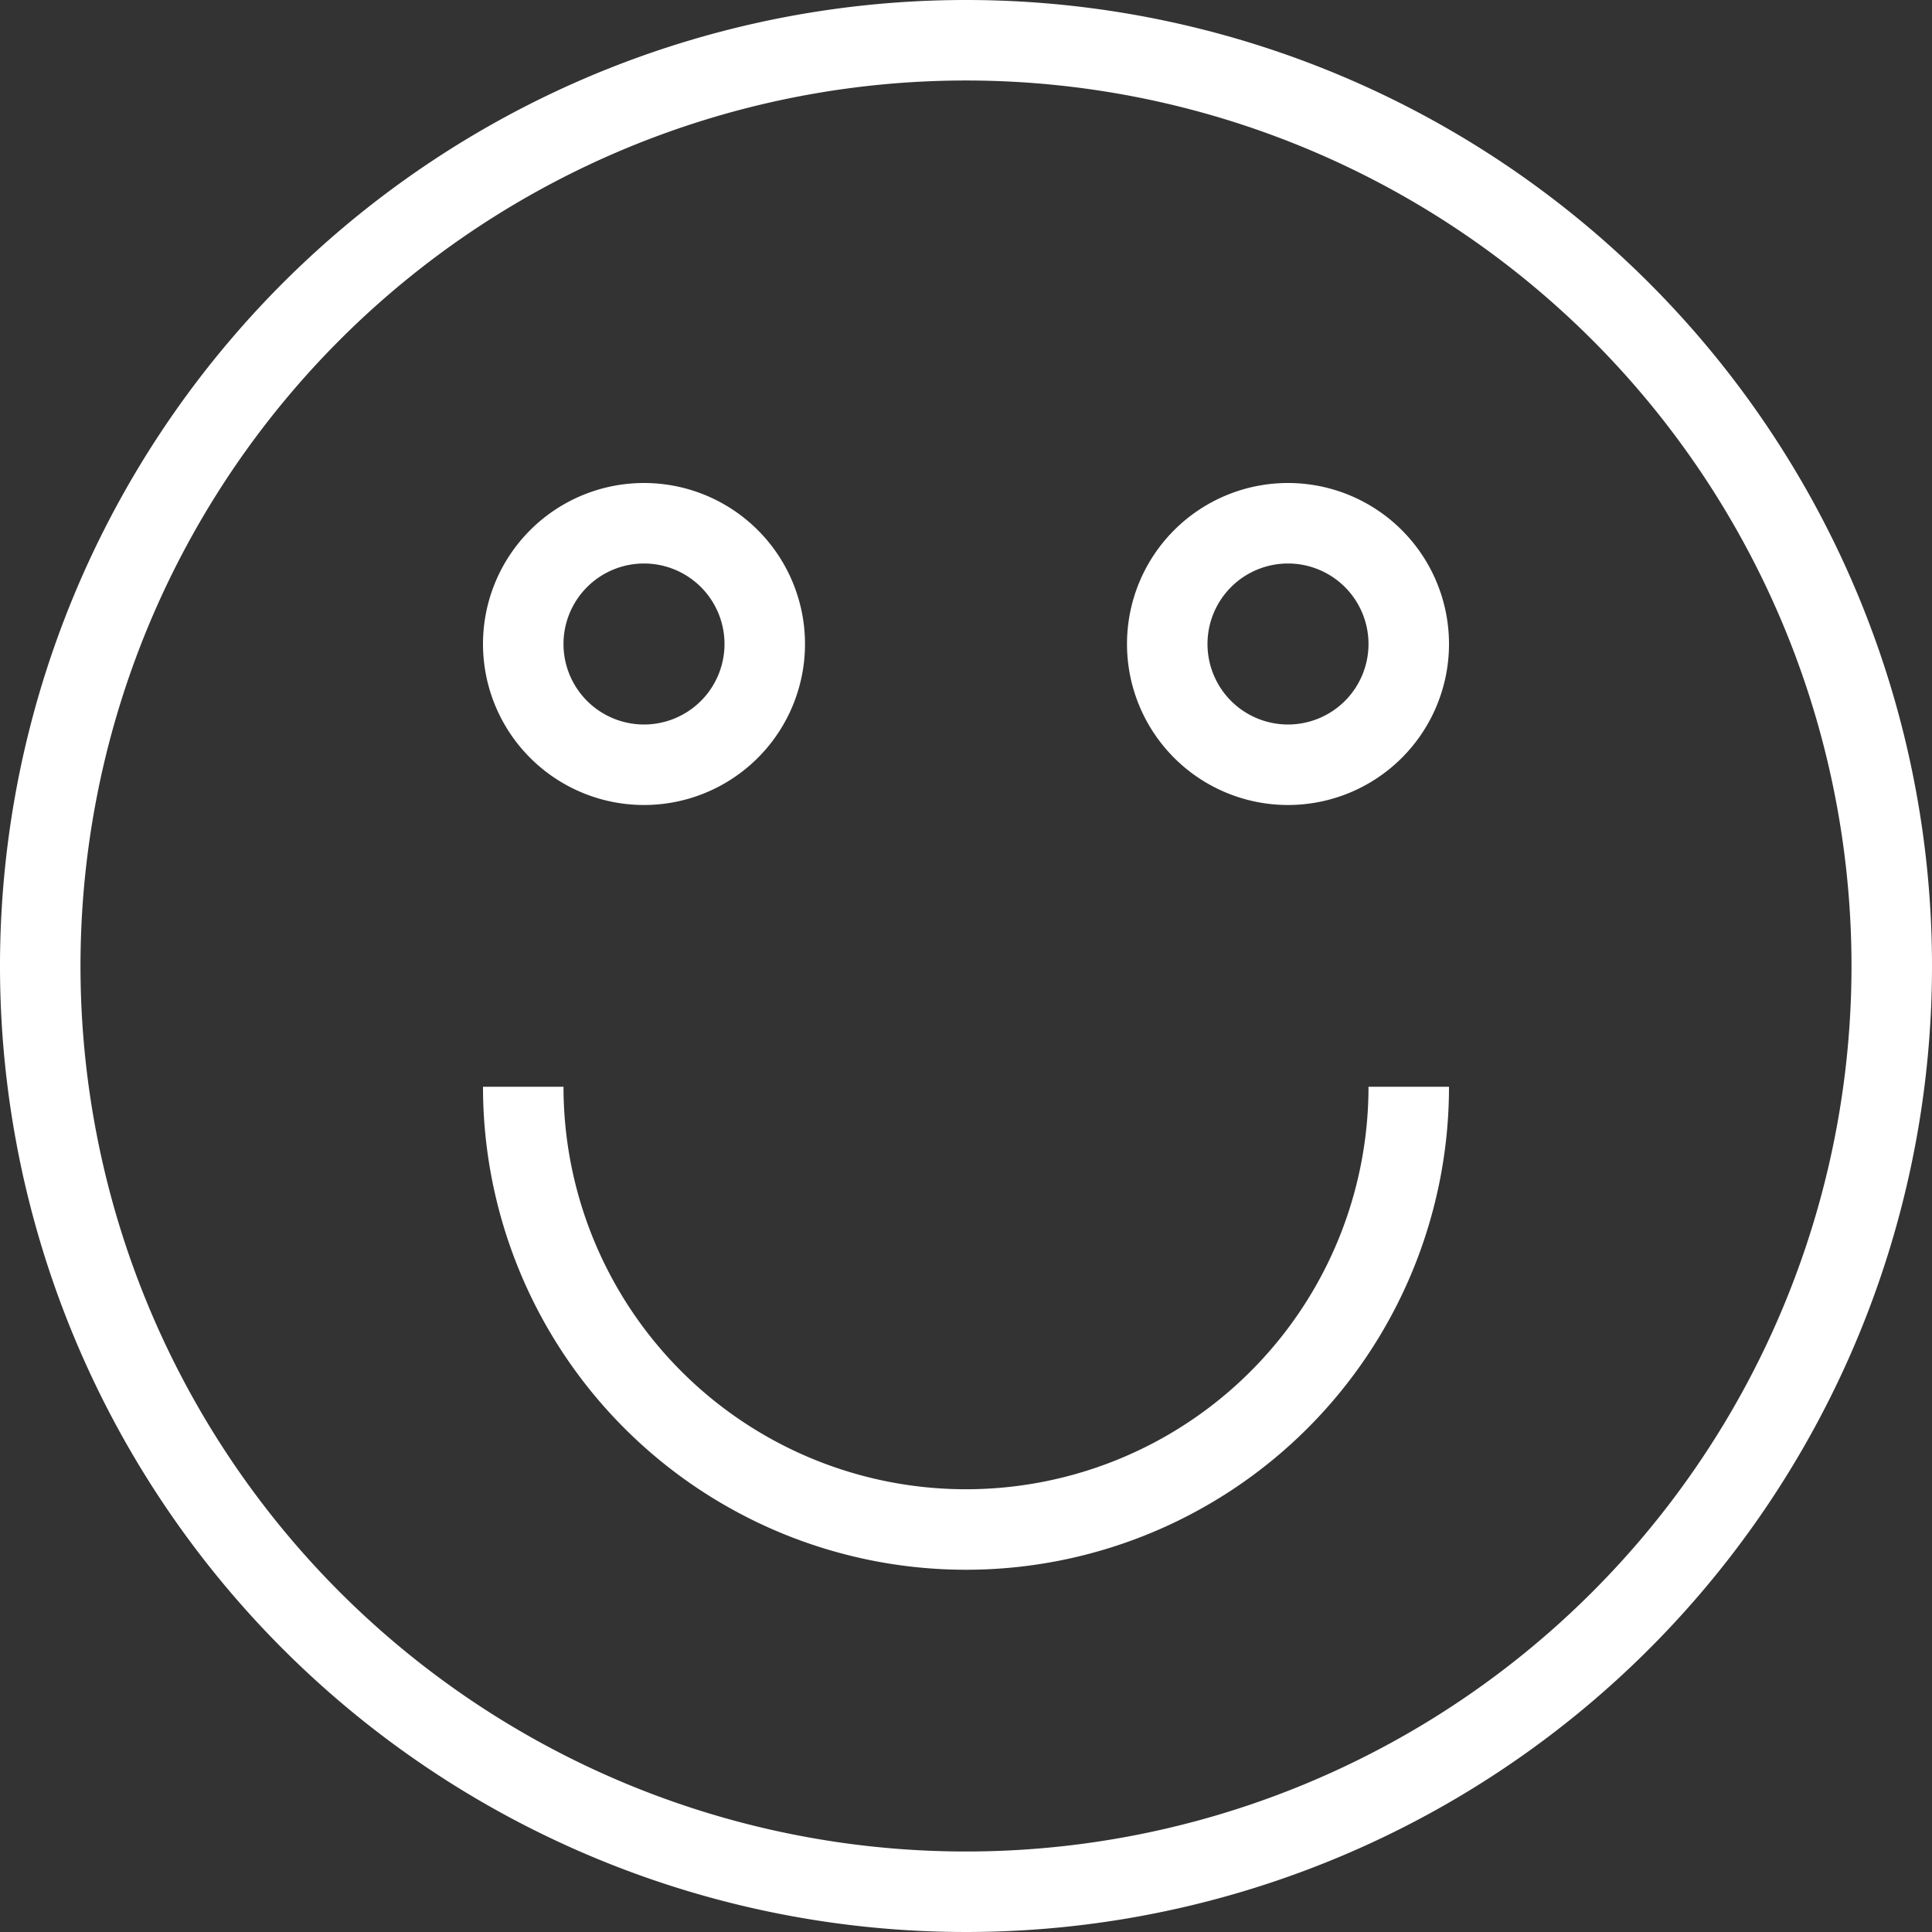
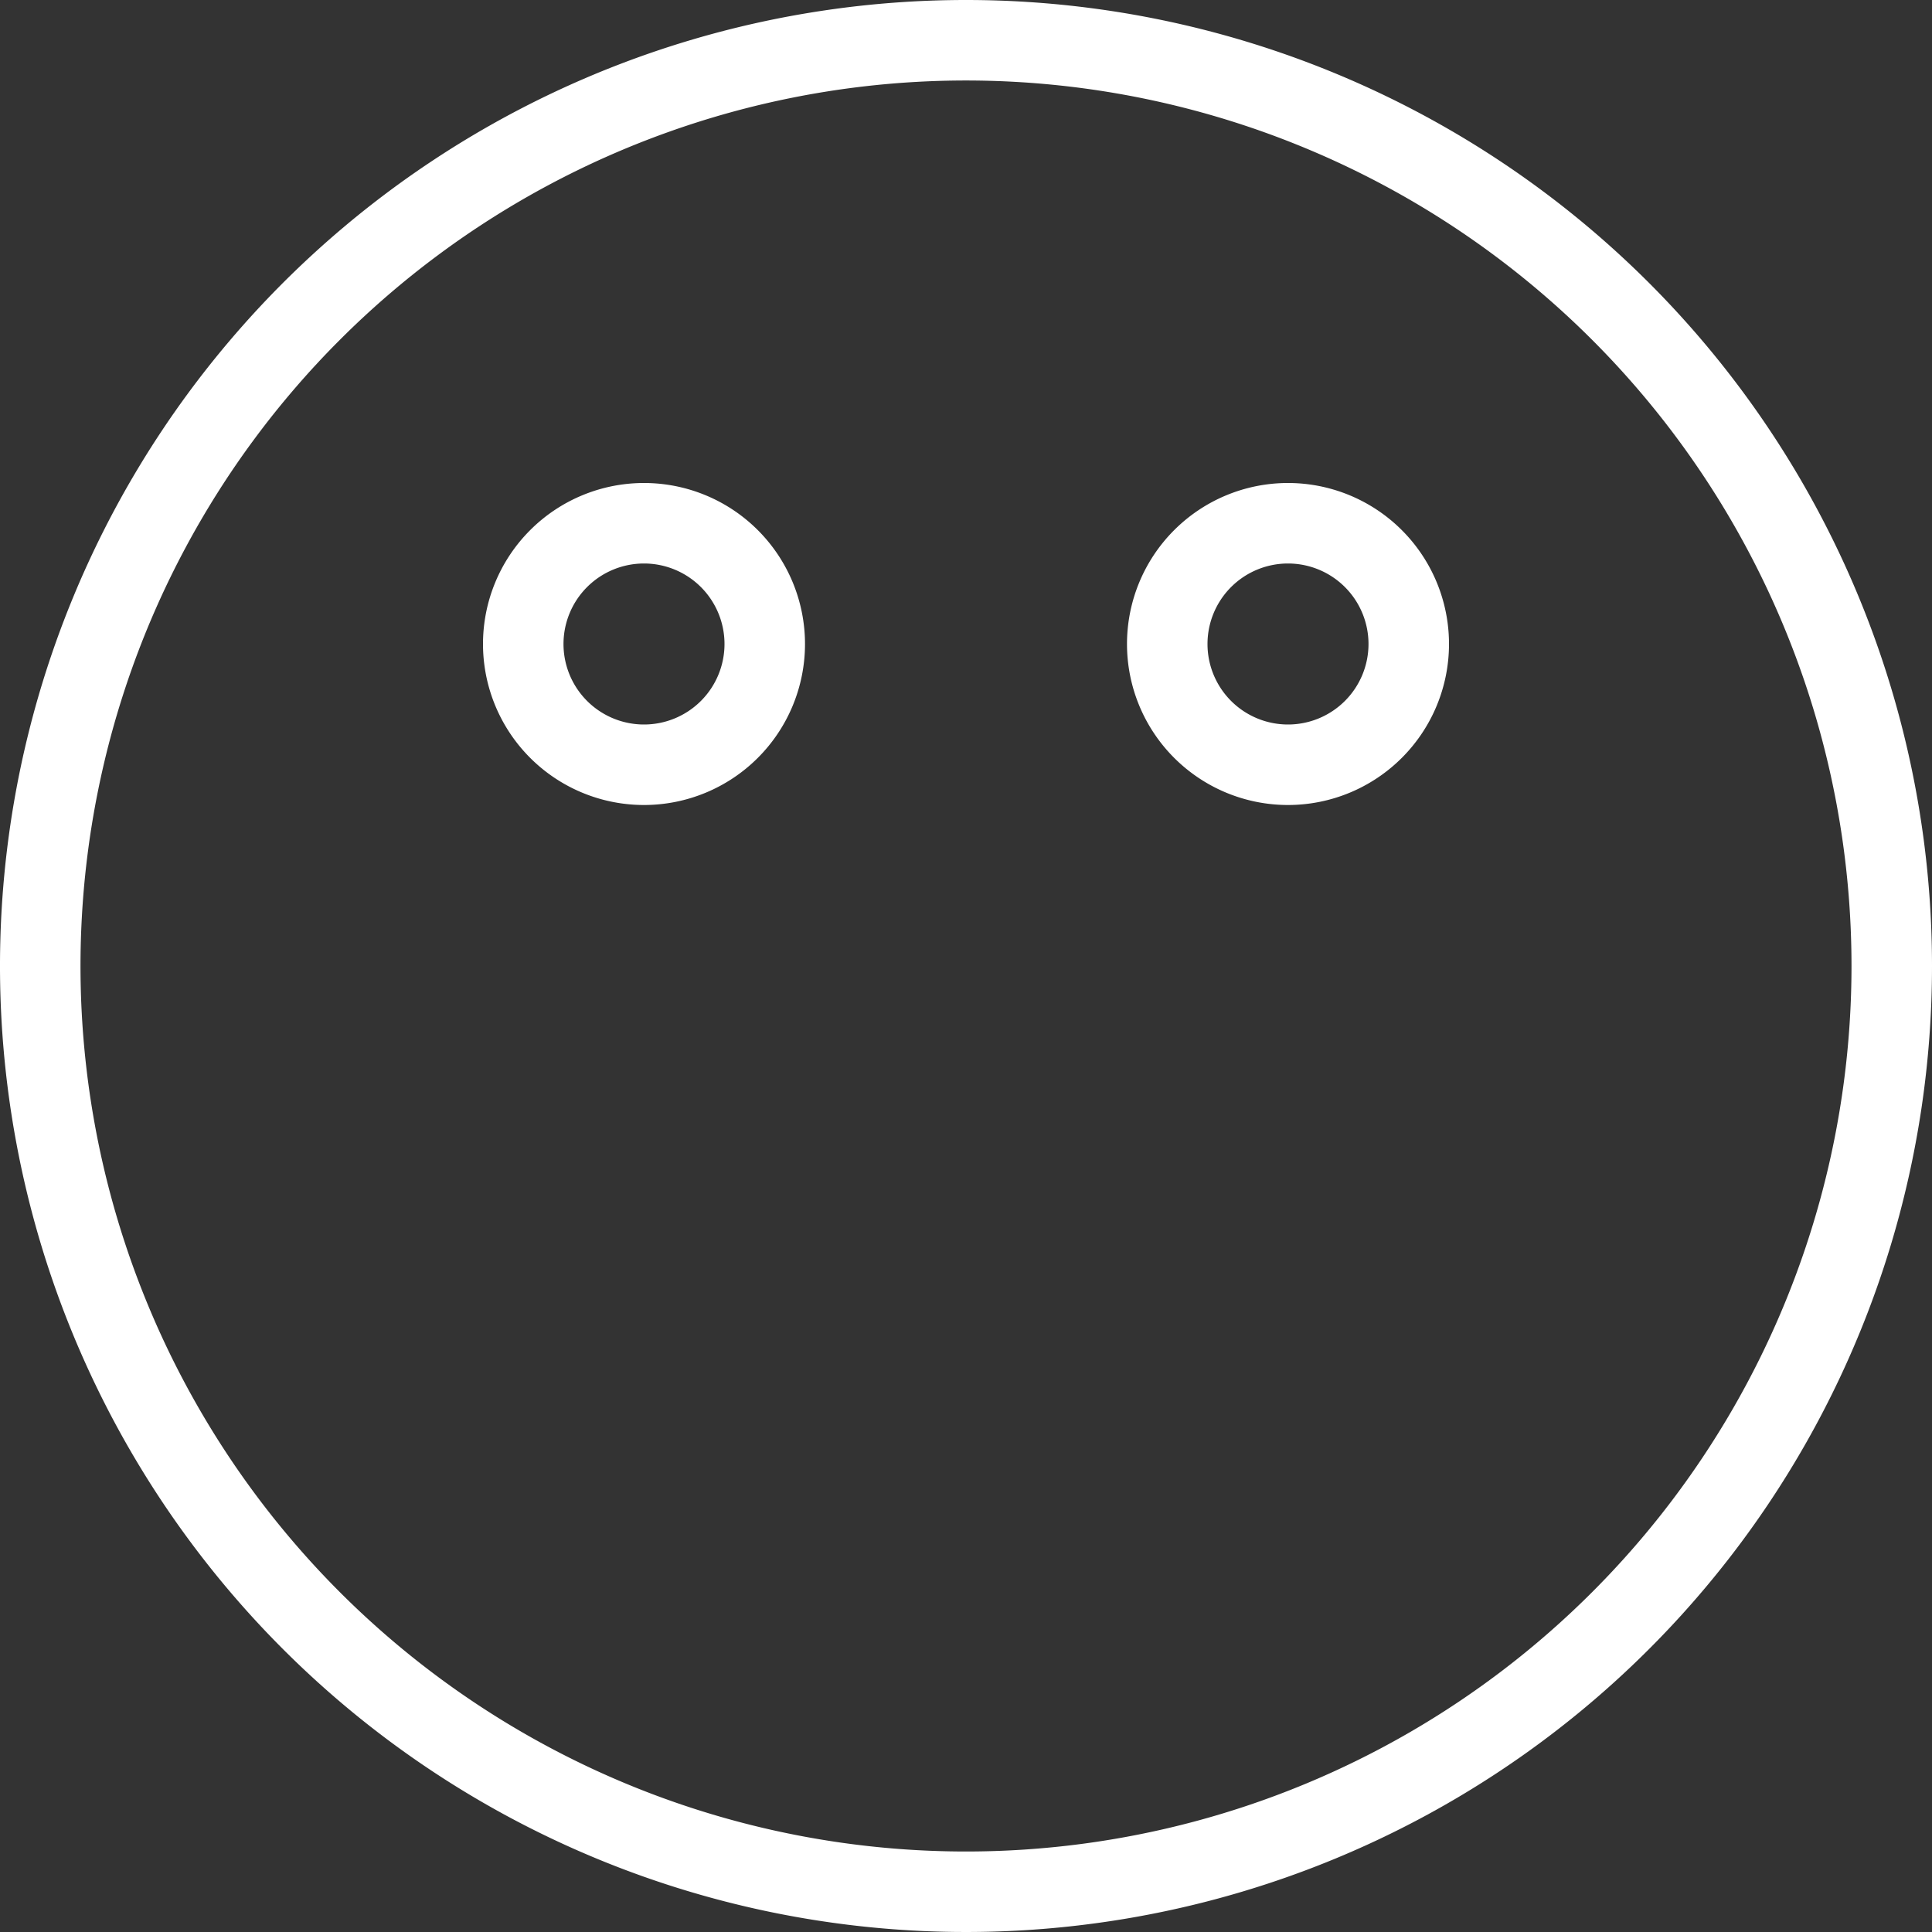
<svg xmlns="http://www.w3.org/2000/svg" viewBox="0 0 48 48">
  <rect x="0" y="0" width="48" height="48" fill="#333333" stroke="none" />
  <title />
  <g data-name="17-Emotion - Happy" id="_17-Emotion_-_Happy">
    <path d="M24,0A24,24,0,1,0,48,24,24,24,0,0,0,24,0Zm0,46A22,22,0,1,1,46,24,22,22,0,0,1,24,46Z" fill="#ffffff" opacity="1" original-fill="#000000" />
    <path d="M16,20a4,4,0,1,0-4-4A4,4,0,0,0,16,20Zm0-6a2,2,0,1,1-2,2A2,2,0,0,1,16,14Z" fill="#ffffff" opacity="1" original-fill="#000000" />
    <path d="M32,12a4,4,0,1,0,4,4A4,4,0,0,0,32,12Zm0,6a2,2,0,1,1,2-2A2,2,0,0,1,32,18Z" fill="#ffffff" opacity="1" original-fill="#000000" />
-     <path d="M24,37A10,10,0,0,1,14,27H12a12,12,0,0,0,24,0H34A10,10,0,0,1,24,37Z" fill="#ffffff" opacity="1" original-fill="#000000" />
  </g>
</svg>